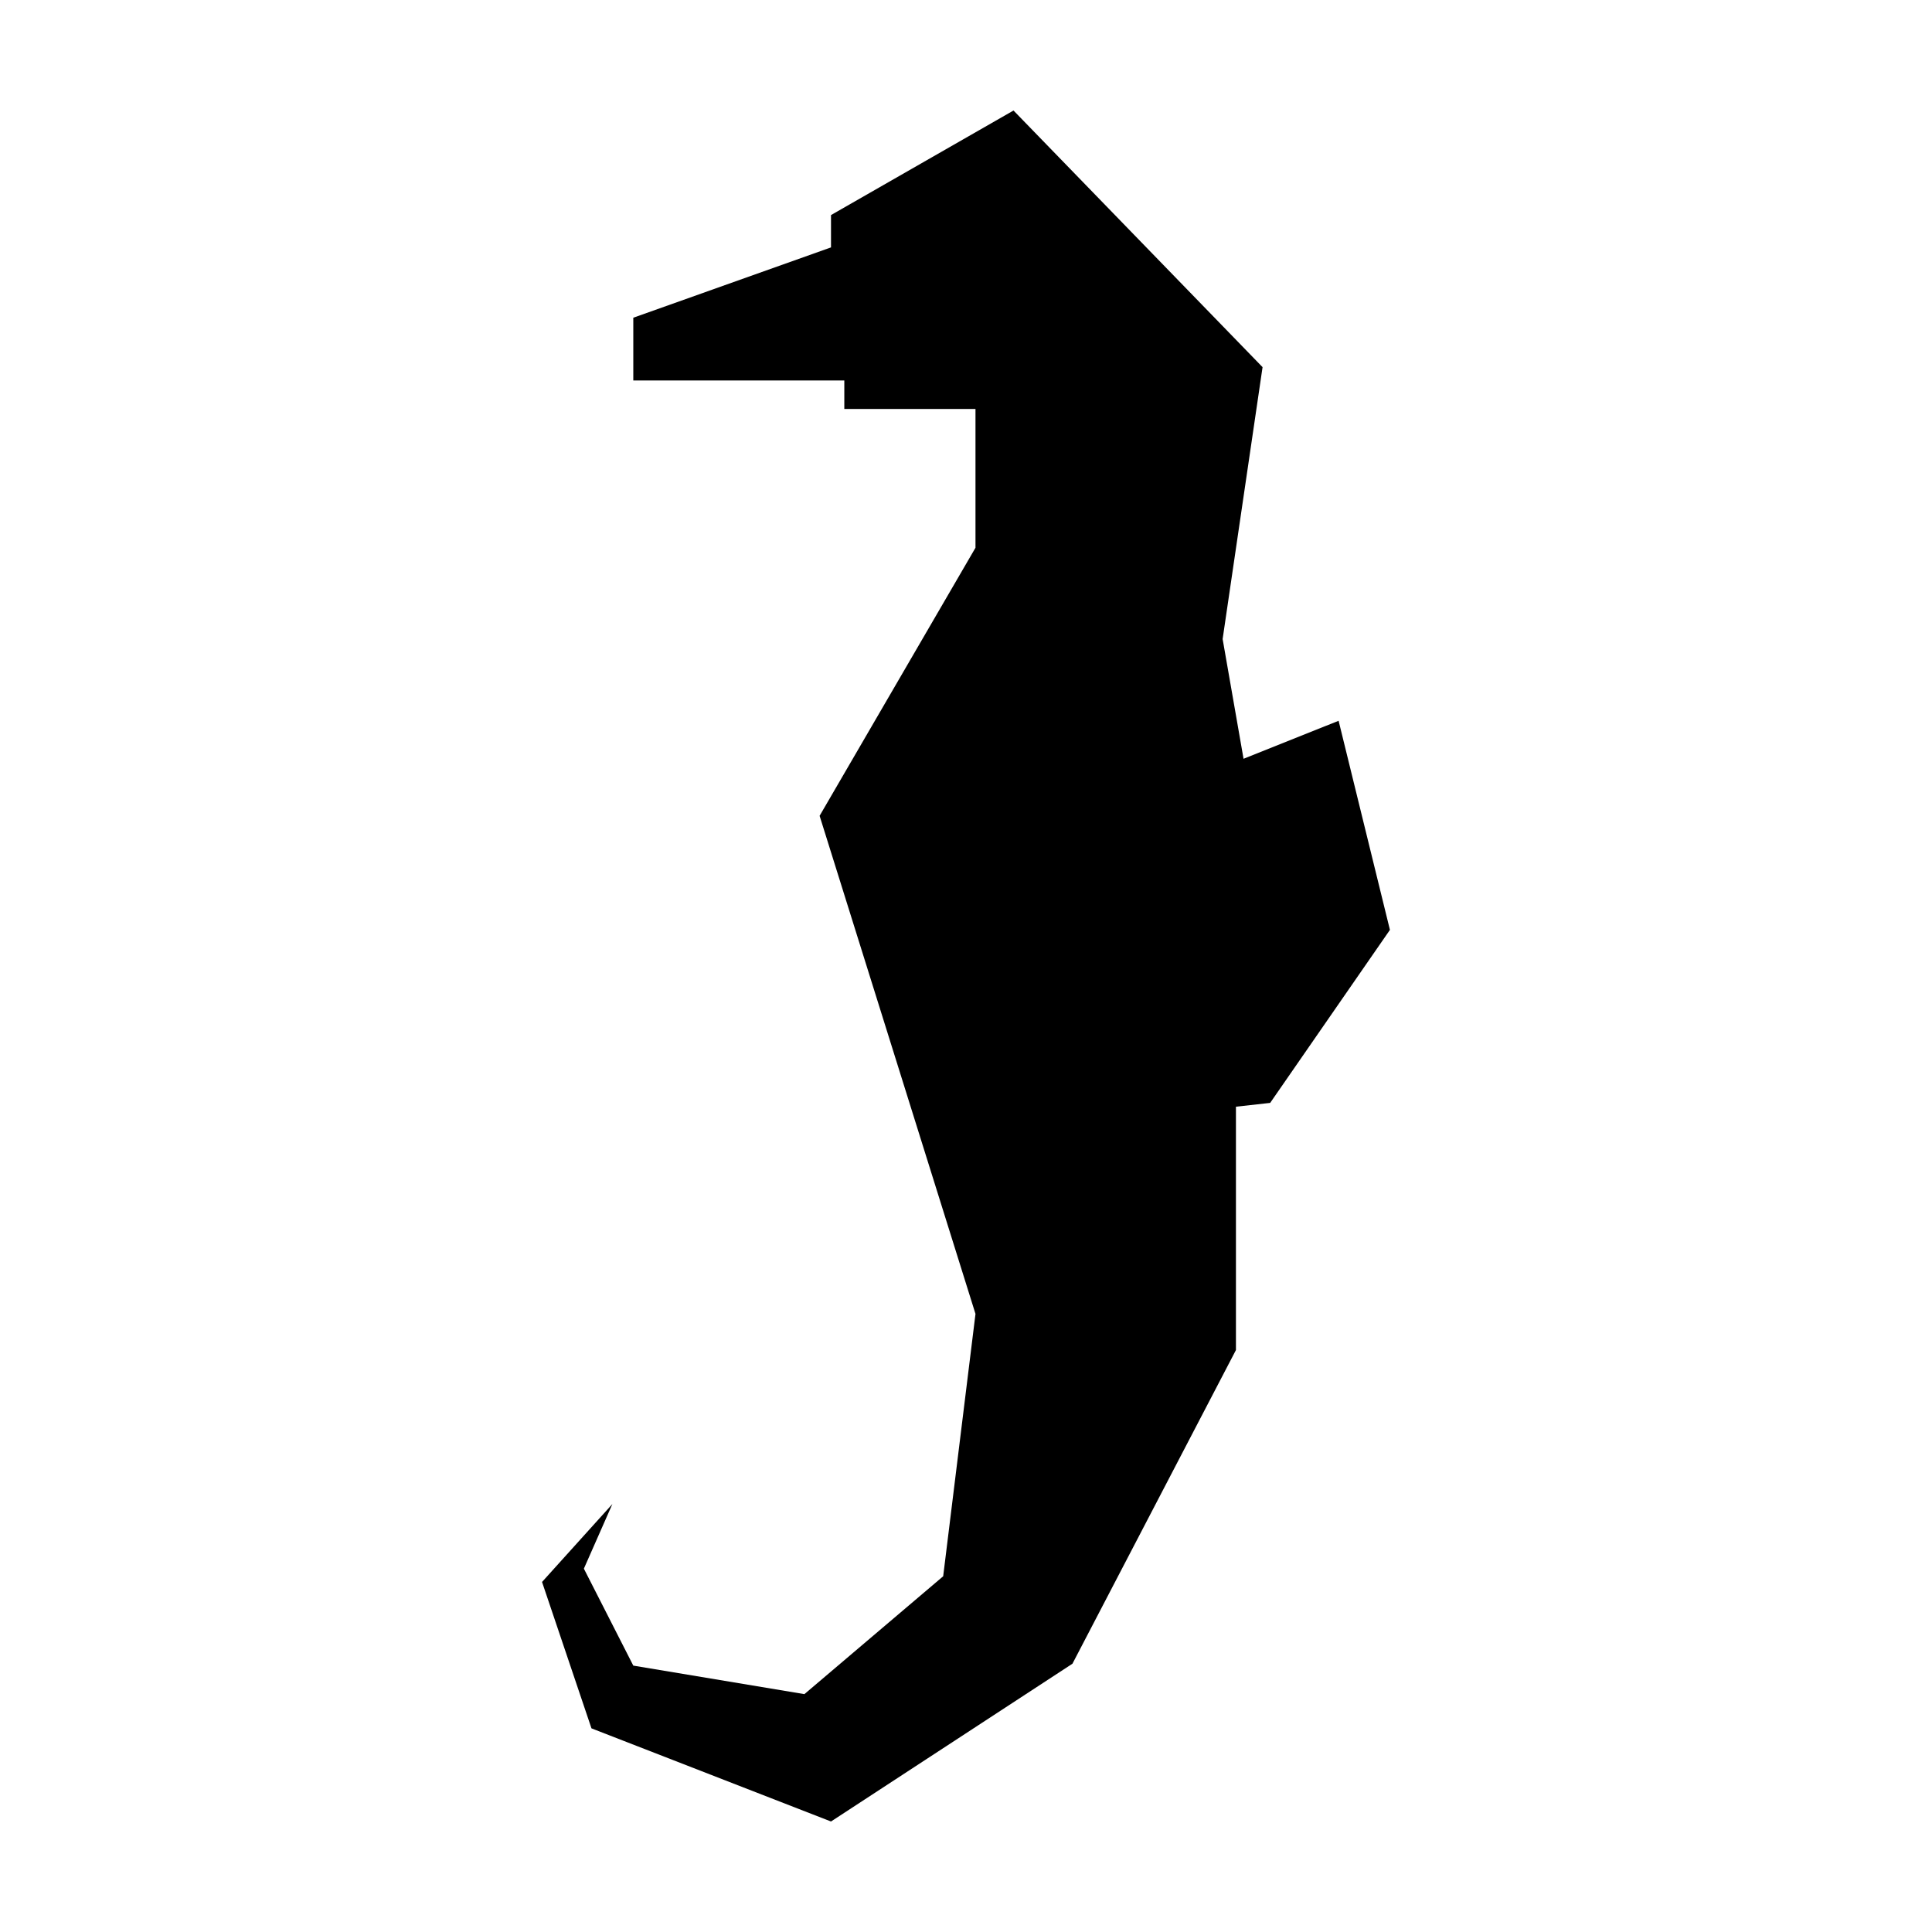
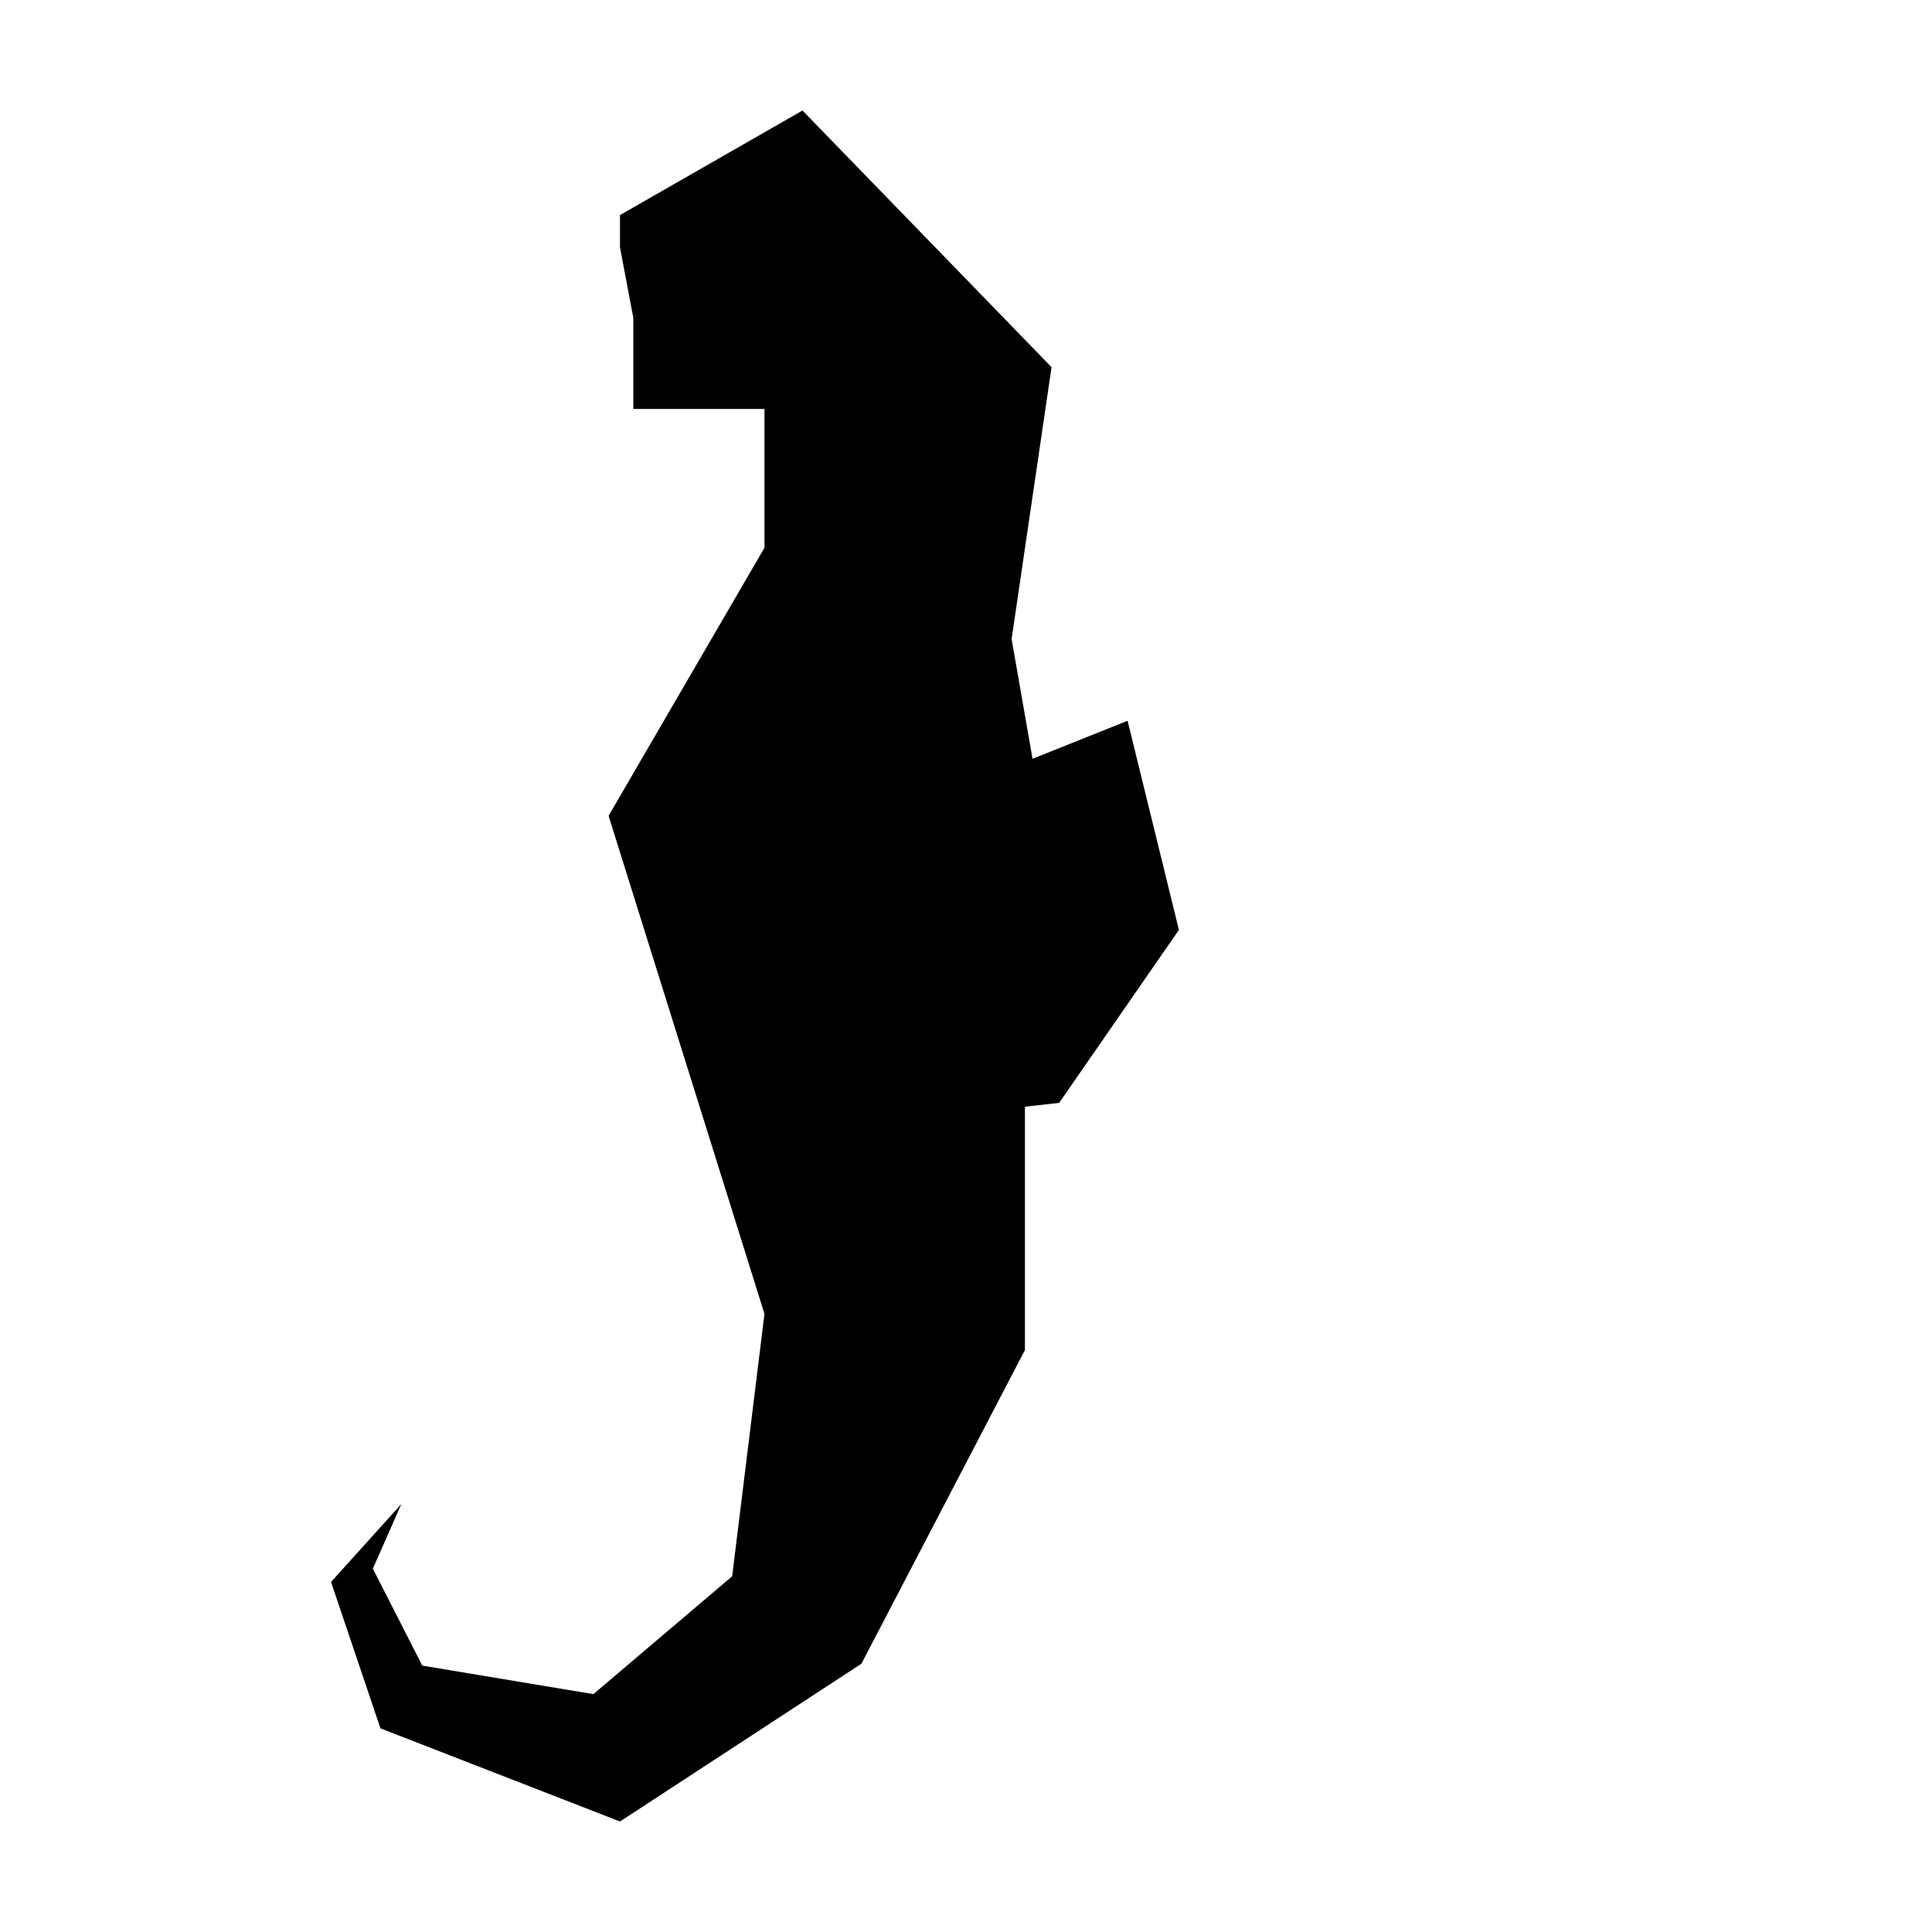
<svg xmlns="http://www.w3.org/2000/svg" fill="#000000" width="800px" height="800px" version="1.1" viewBox="144 144 512 512">
-   <path d="m311.83 228.2v16.625h55.922v7.559h34.762v36.777l-41.309 71.039 41.309 132-8.562 69.527-36.777 31.234-45.344-7.555-13.098-25.695 7.555-17.129-18.641 20.656 13.098 38.793 63.48 24.684 63.984-41.812 43.328-83.129v-64.488l9.07-1.008 31.738-45.848-13.602-55.418-25.191 10.074-5.543-31.738 10.582-72.047-66-68.012-48.367 27.707v8.566z" />
+   <path d="m311.83 228.2v16.625v7.559h34.762v36.777l-41.309 71.039 41.309 132-8.562 69.527-36.777 31.234-45.344-7.555-13.098-25.695 7.555-17.129-18.641 20.656 13.098 38.793 63.48 24.684 63.984-41.812 43.328-83.129v-64.488l9.07-1.008 31.738-45.848-13.602-55.418-25.191 10.074-5.543-31.738 10.582-72.047-66-68.012-48.367 27.707v8.566z" />
</svg>